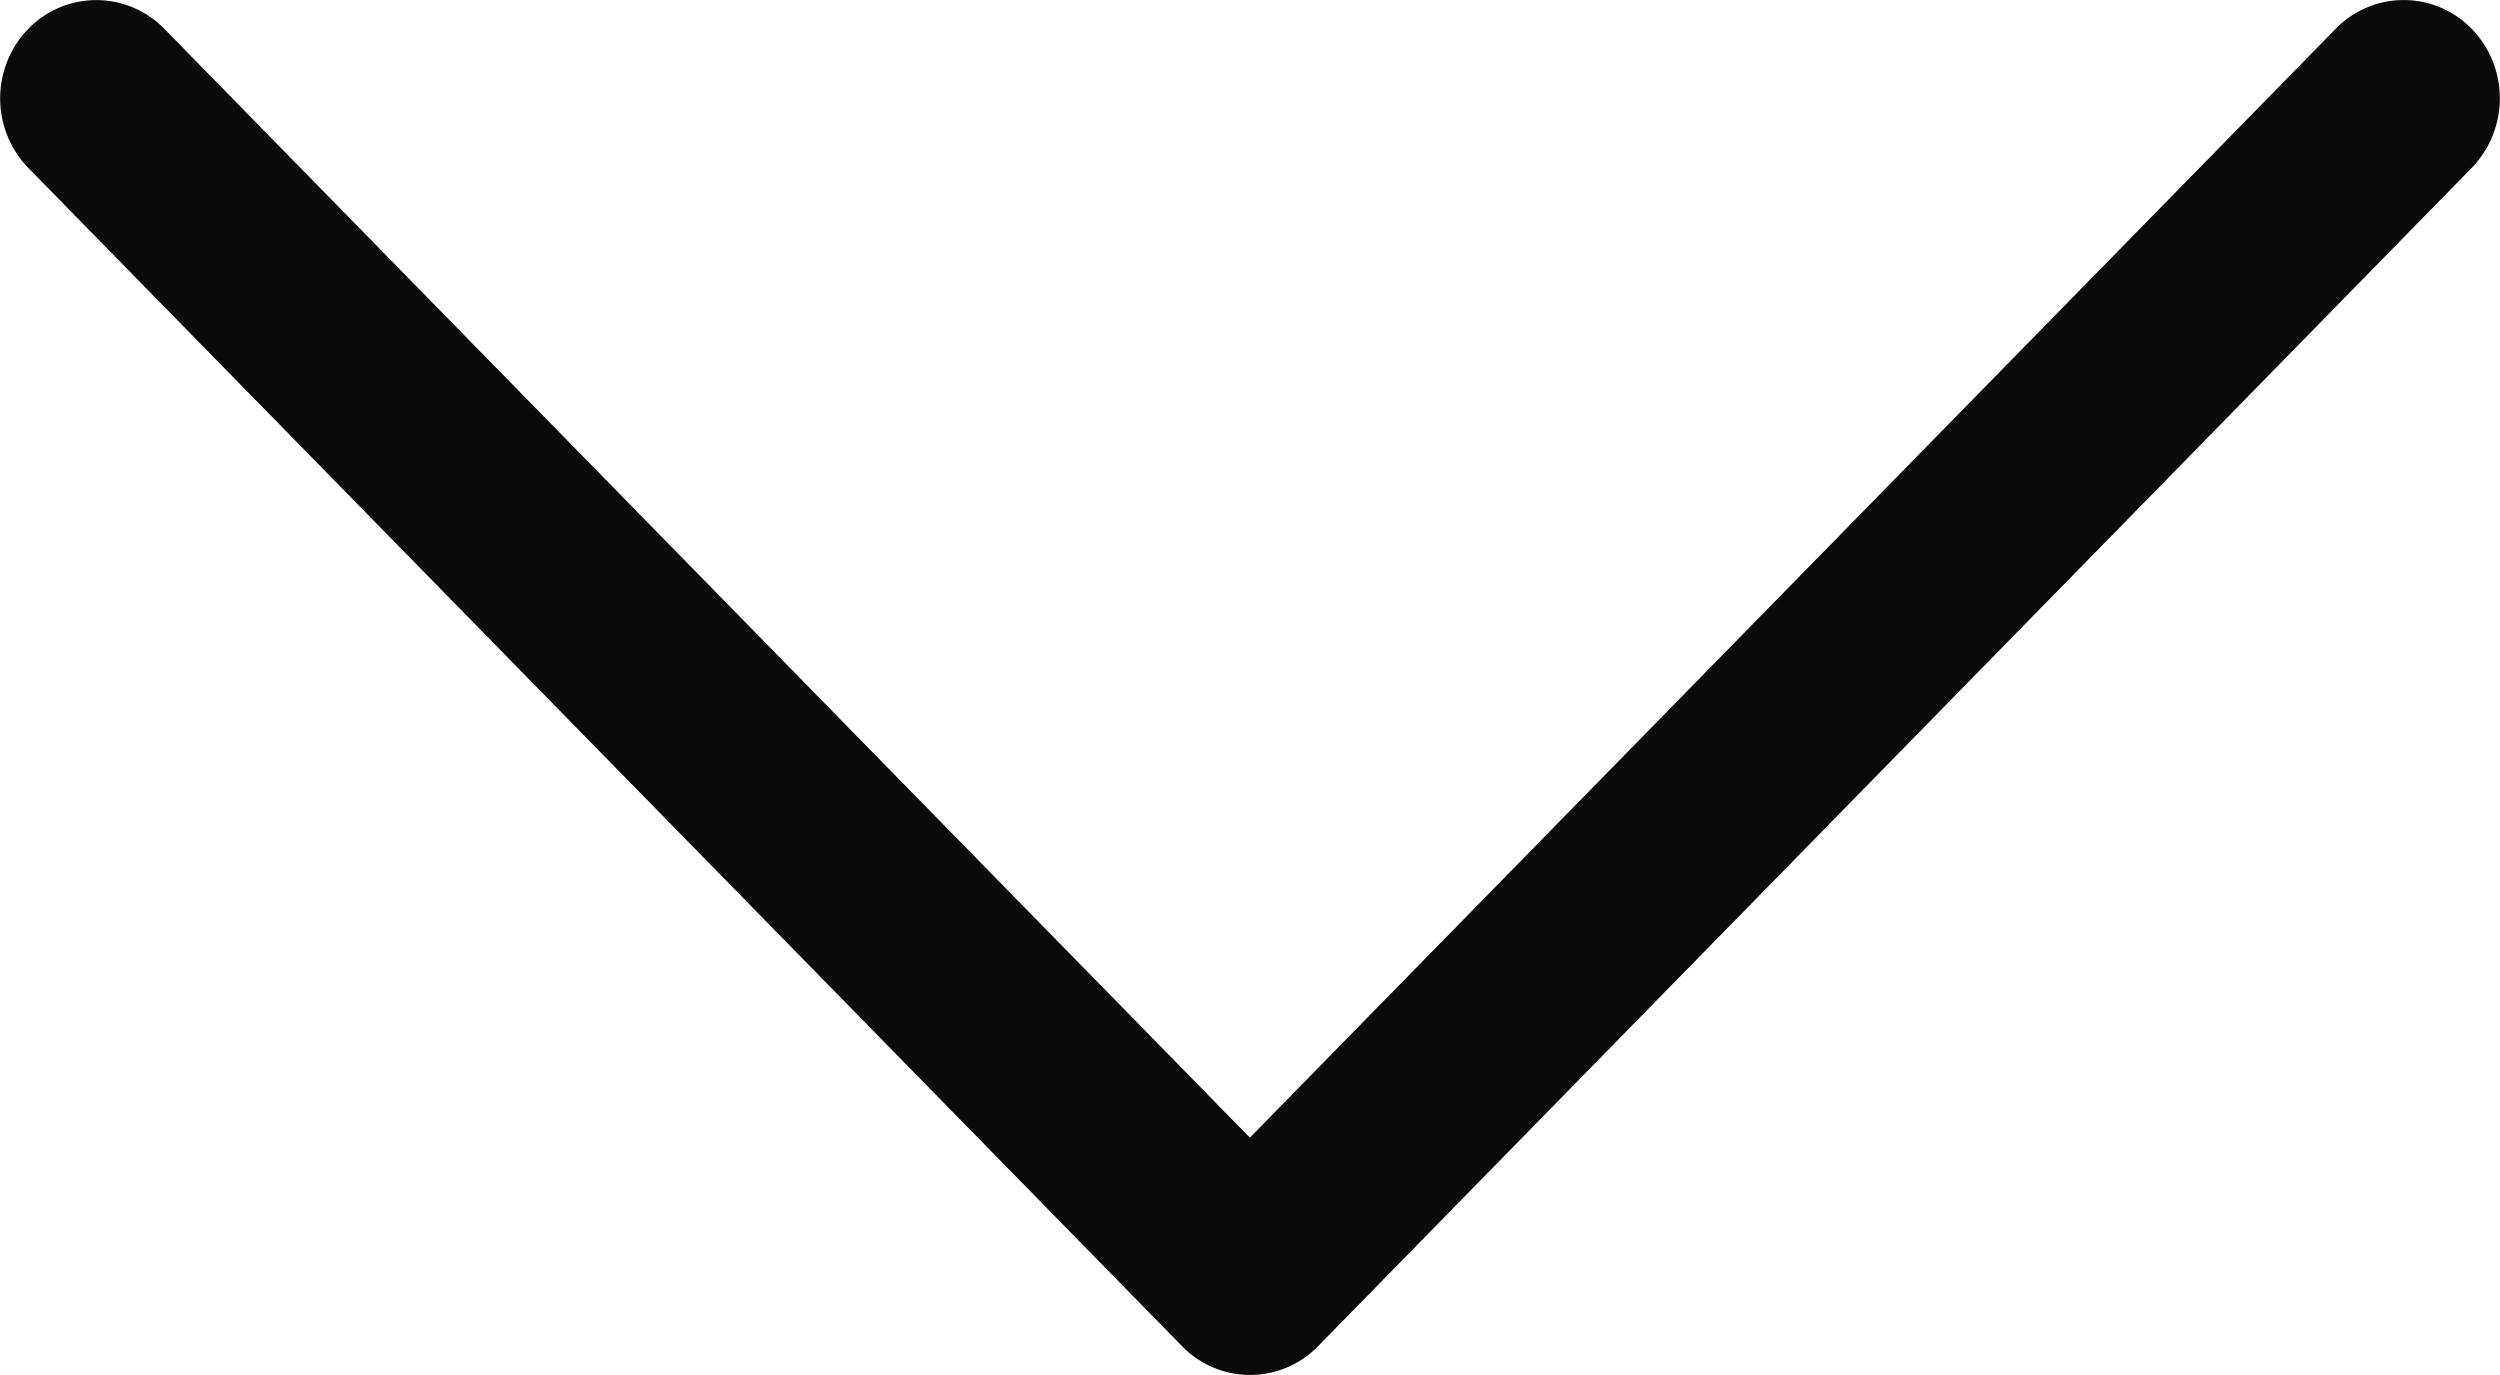
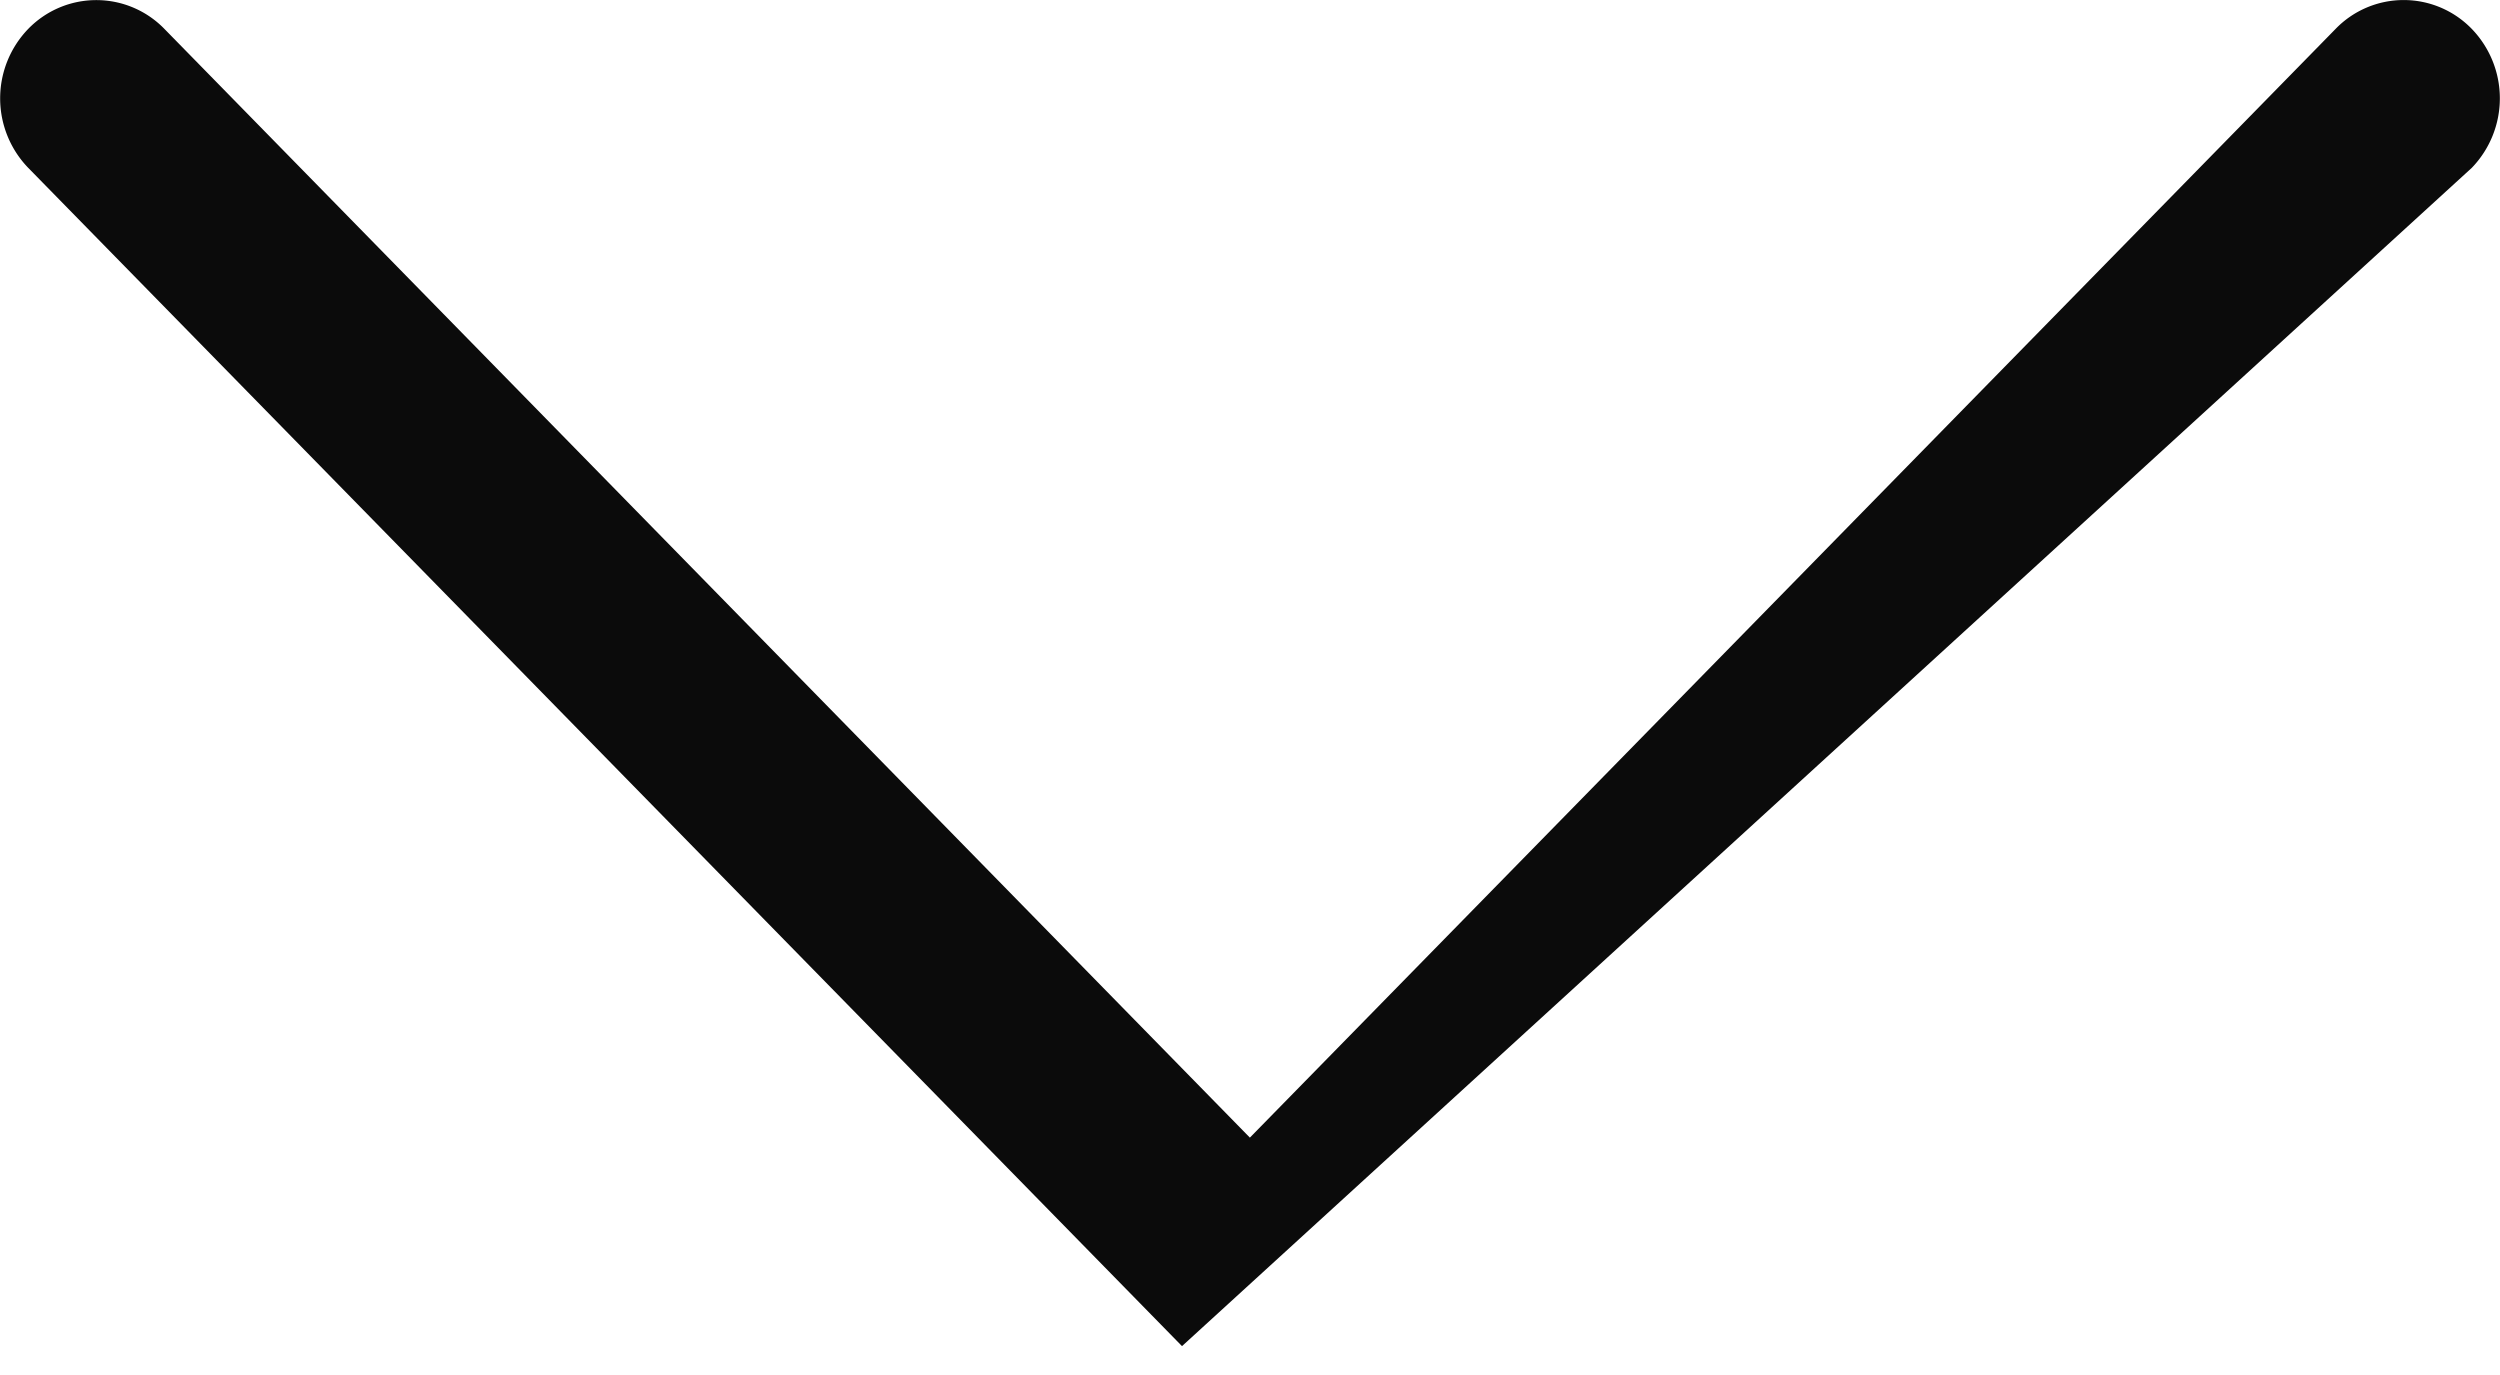
<svg xmlns="http://www.w3.org/2000/svg" id="chevron-down" width="20" height="11" viewBox="0 0 20 11">
-   <path id="chevron-left" fill="#0b0b0b" d="M4.73,1.725a.758.758,0,0,0,0,1.089L13.6,11.5,4.73,20.184a.759.759,0,0,0,0,1.089.8.8,0,0,0,1.112,0l9.426-9.23a.758.758,0,0,0,0-1.089L5.842,1.725a.8.8,0,0,0-1.112,0Z" transform="translate(21.499 -4.499) rotate(90)" />
+   <path id="chevron-left" fill="#0b0b0b" d="M4.73,1.725a.758.758,0,0,0,0,1.089L13.6,11.5,4.73,20.184a.759.759,0,0,0,0,1.089.8.8,0,0,0,1.112,0l9.426-9.23L5.842,1.725a.8.8,0,0,0-1.112,0Z" transform="translate(21.499 -4.499) rotate(90)" />
</svg>